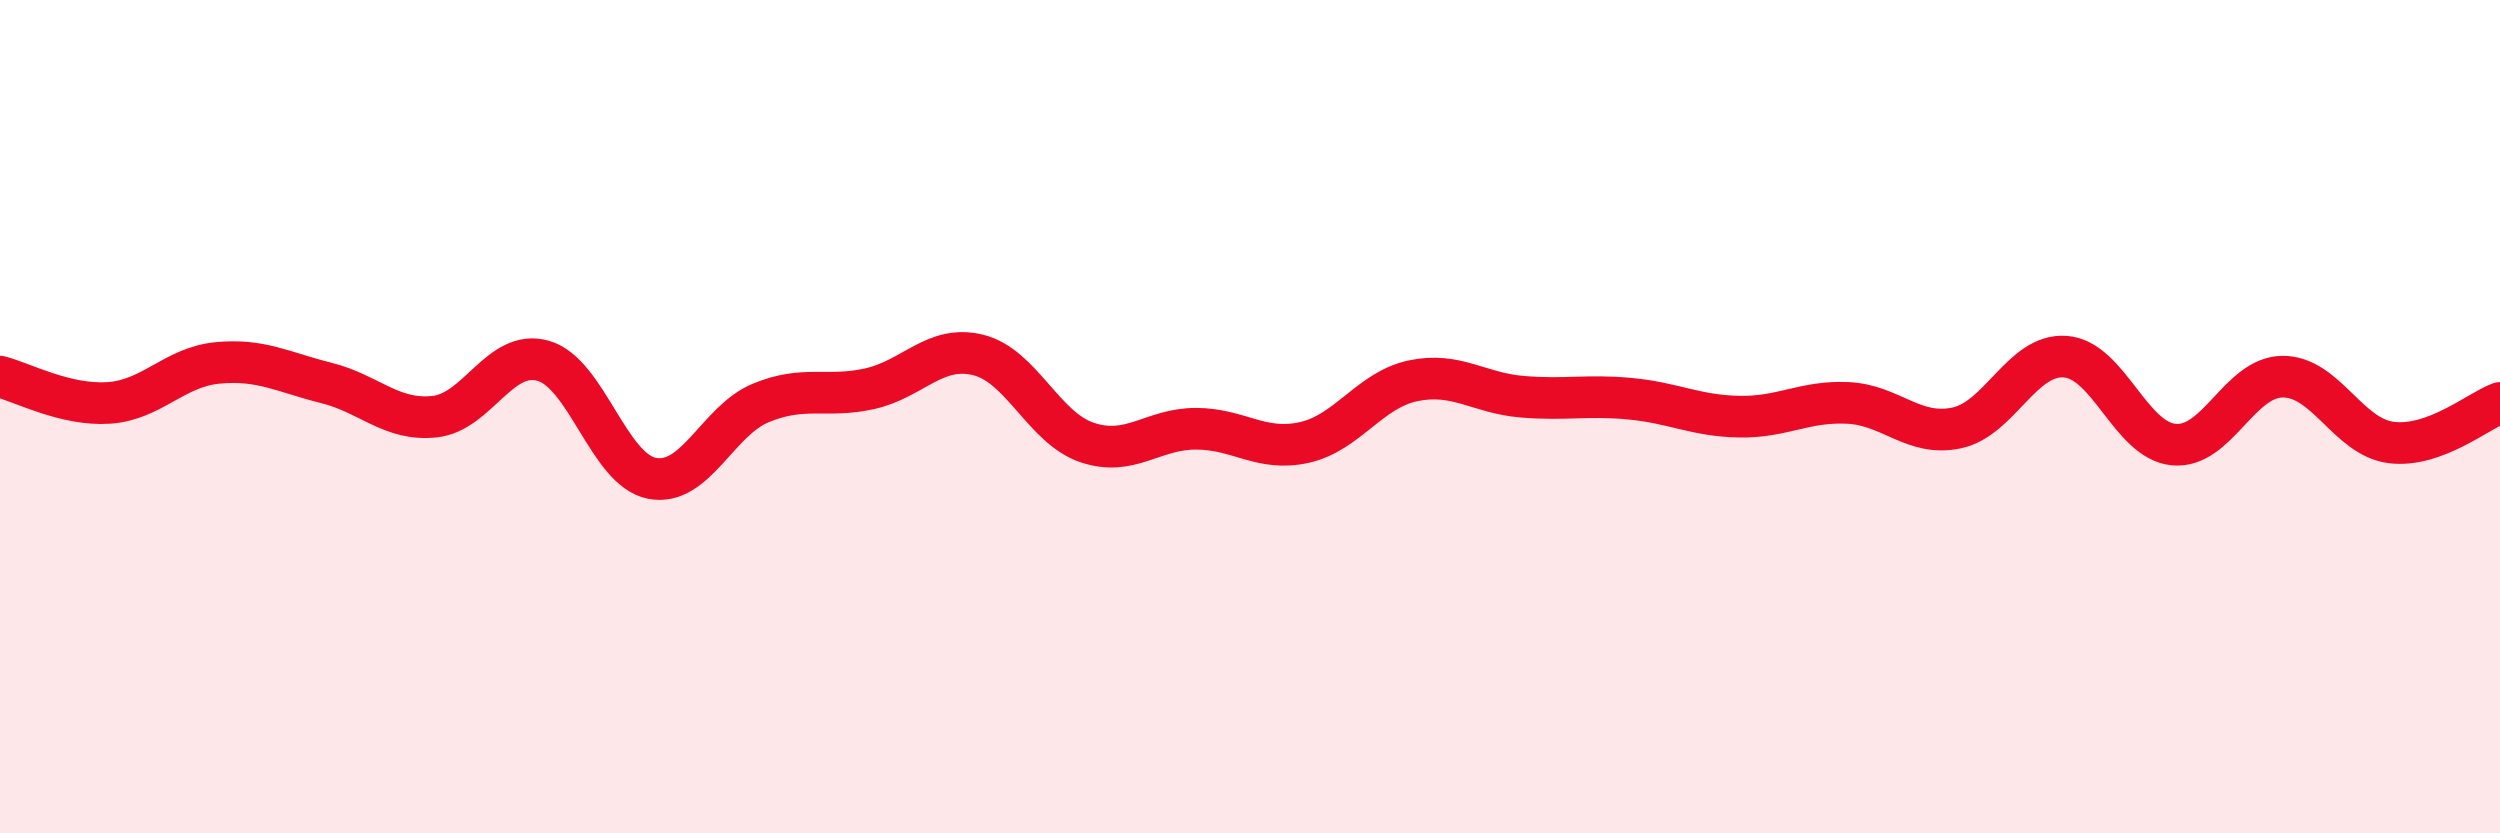
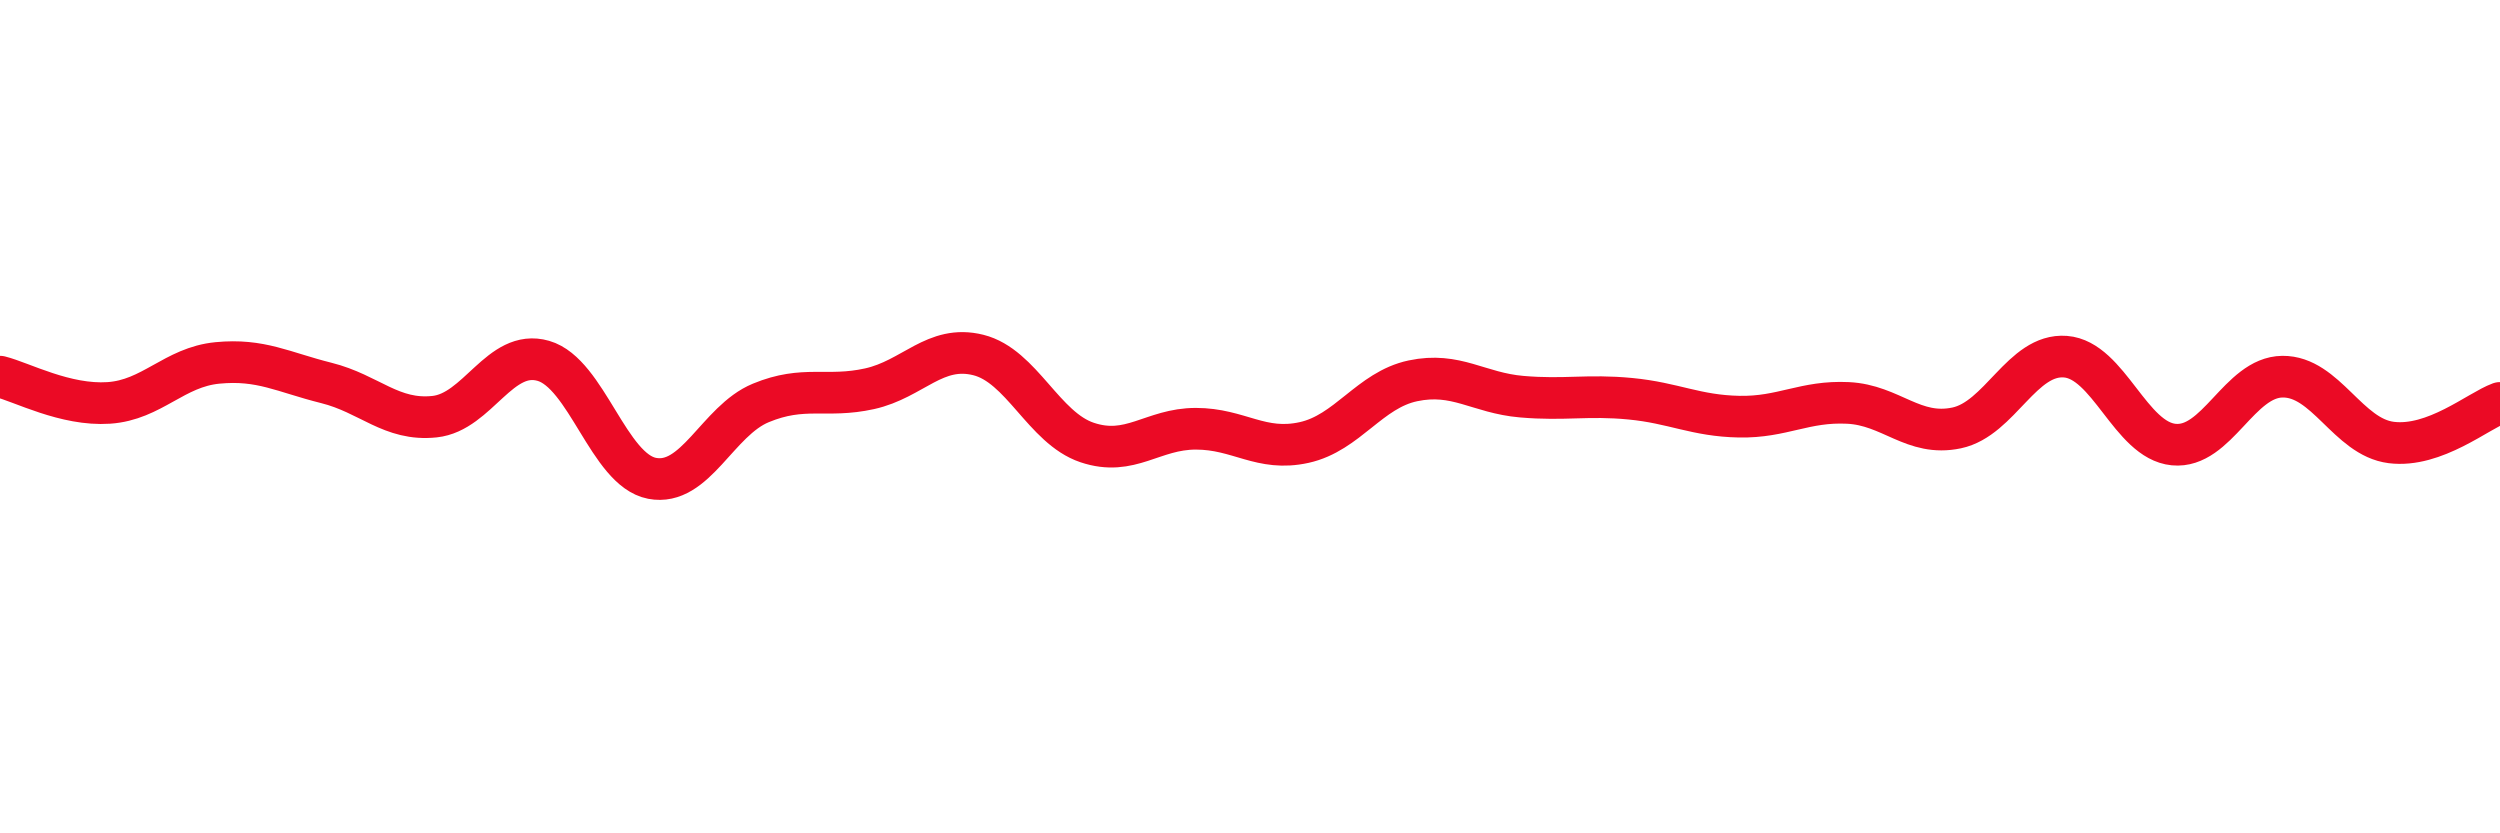
<svg xmlns="http://www.w3.org/2000/svg" width="60" height="20" viewBox="0 0 60 20">
-   <path d="M 0,9.04 C 0.52,9.17 1.57,9.74 2.61,9.67 C 3.65,9.6 4.18,8.81 5.22,8.71 C 6.26,8.61 6.79,8.93 7.83,9.19 C 8.87,9.45 9.39,10.11 10.43,10 C 11.47,9.89 12,8.36 13.04,8.66 C 14.08,8.96 14.61,11.28 15.65,11.48 C 16.69,11.68 17.22,10.1 18.26,9.67 C 19.3,9.24 19.83,9.56 20.87,9.33 C 21.91,9.1 22.44,8.26 23.48,8.52 C 24.52,8.78 25.05,10.27 26.09,10.62 C 27.13,10.97 27.66,10.29 28.7,10.29 C 29.74,10.29 30.26,10.85 31.3,10.62 C 32.34,10.39 32.87,9.36 33.91,9.14 C 34.95,8.92 35.48,9.43 36.52,9.52 C 37.56,9.61 38.09,9.47 39.13,9.57 C 40.17,9.67 40.7,9.98 41.74,10 C 42.78,10.02 43.31,9.62 44.35,9.67 C 45.39,9.72 45.92,10.49 46.96,10.27 C 48,10.05 48.53,8.48 49.57,8.56 C 50.61,8.64 51.13,10.57 52.17,10.67 C 53.21,10.77 53.74,9.05 54.78,9.04 C 55.82,9.03 56.35,10.49 57.39,10.62 C 58.43,10.75 59.48,9.86 60,9.67L60 20L0 20Z" fill="#EB0A25" opacity="0.1" stroke-linecap="round" stroke-linejoin="round" />
  <path d="M 0,9.04 C 0.52,9.17 1.57,9.74 2.61,9.67 C 3.65,9.6 4.18,8.81 5.22,8.71 C 6.26,8.61 6.79,8.93 7.83,9.19 C 8.87,9.45 9.39,10.11 10.43,10 C 11.47,9.89 12,8.36 13.04,8.66 C 14.08,8.96 14.61,11.28 15.65,11.48 C 16.69,11.68 17.22,10.1 18.26,9.67 C 19.3,9.24 19.83,9.56 20.87,9.33 C 21.91,9.1 22.44,8.26 23.48,8.52 C 24.52,8.78 25.05,10.27 26.09,10.62 C 27.13,10.97 27.66,10.29 28.7,10.29 C 29.74,10.29 30.26,10.85 31.3,10.62 C 32.34,10.39 32.87,9.36 33.91,9.14 C 34.95,8.92 35.48,9.43 36.52,9.52 C 37.56,9.61 38.09,9.47 39.13,9.57 C 40.17,9.67 40.7,9.98 41.74,10 C 42.78,10.02 43.31,9.62 44.35,9.67 C 45.39,9.72 45.92,10.49 46.96,10.27 C 48,10.05 48.53,8.48 49.57,8.56 C 50.61,8.64 51.13,10.57 52.17,10.67 C 53.21,10.77 53.74,9.05 54.78,9.04 C 55.82,9.03 56.35,10.49 57.39,10.62 C 58.43,10.75 59.48,9.86 60,9.67" stroke="#EB0A25" stroke-width="1" fill="none" stroke-linecap="round" stroke-linejoin="round" />
</svg>